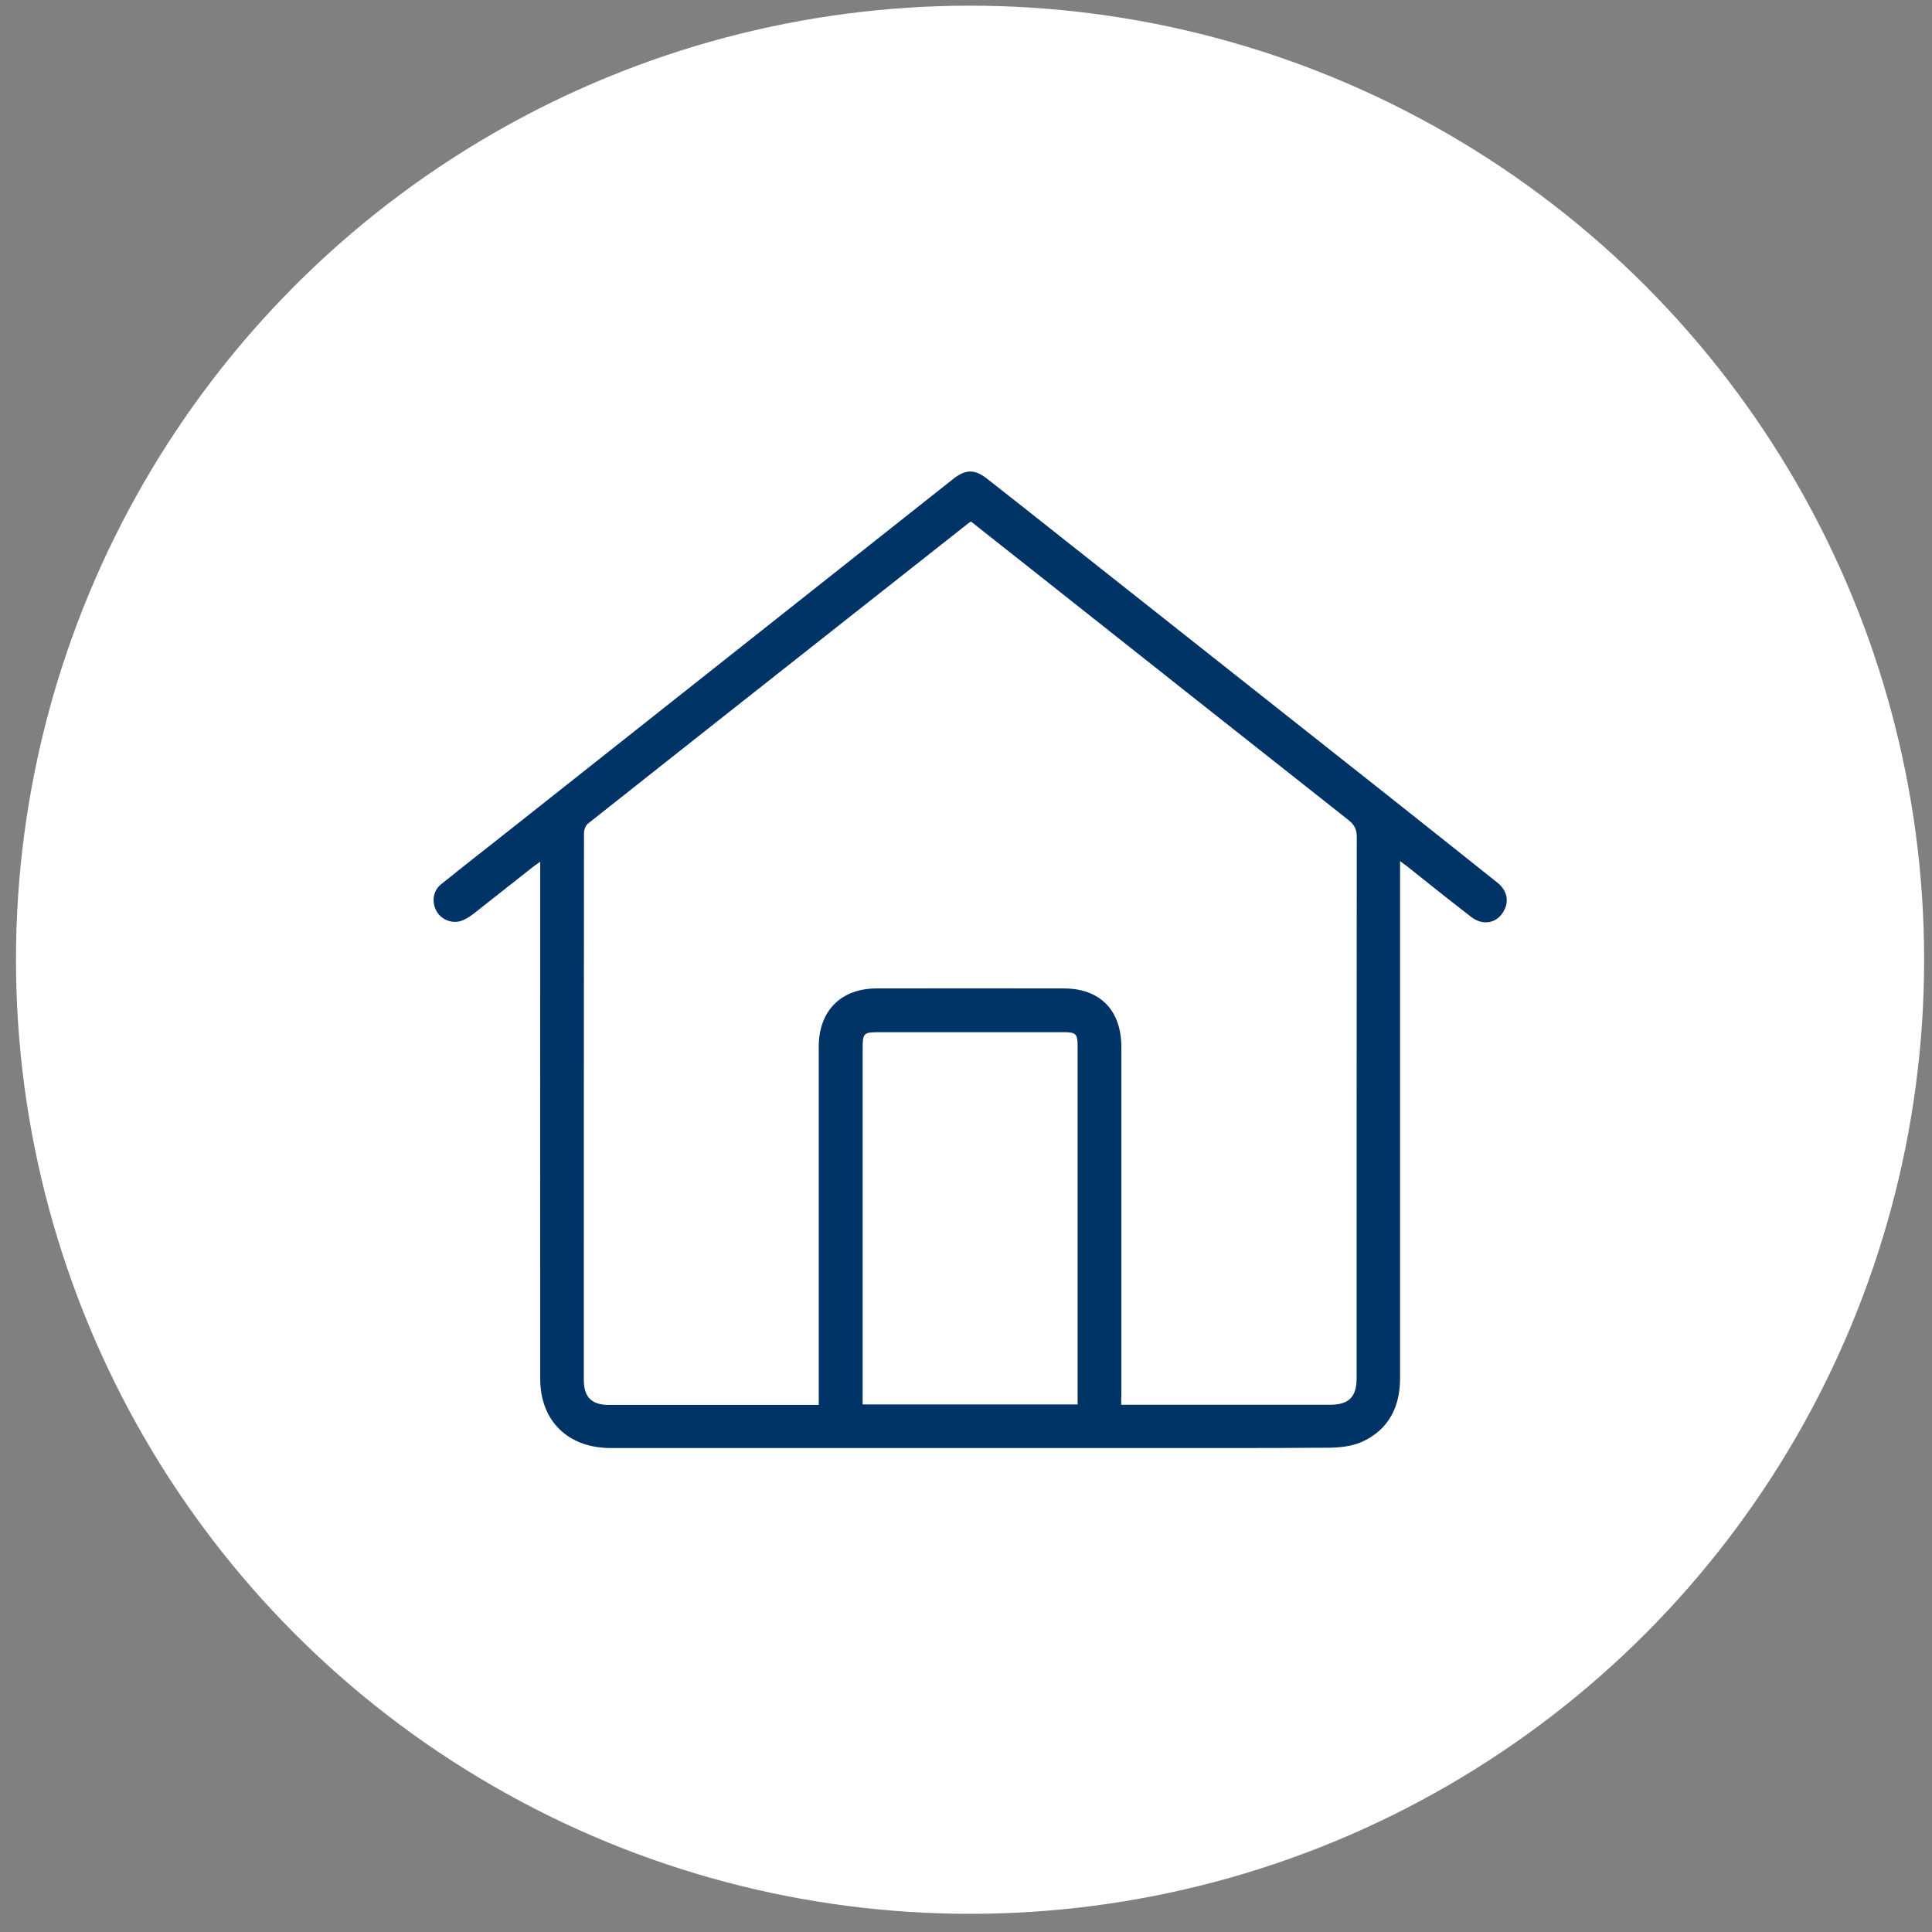
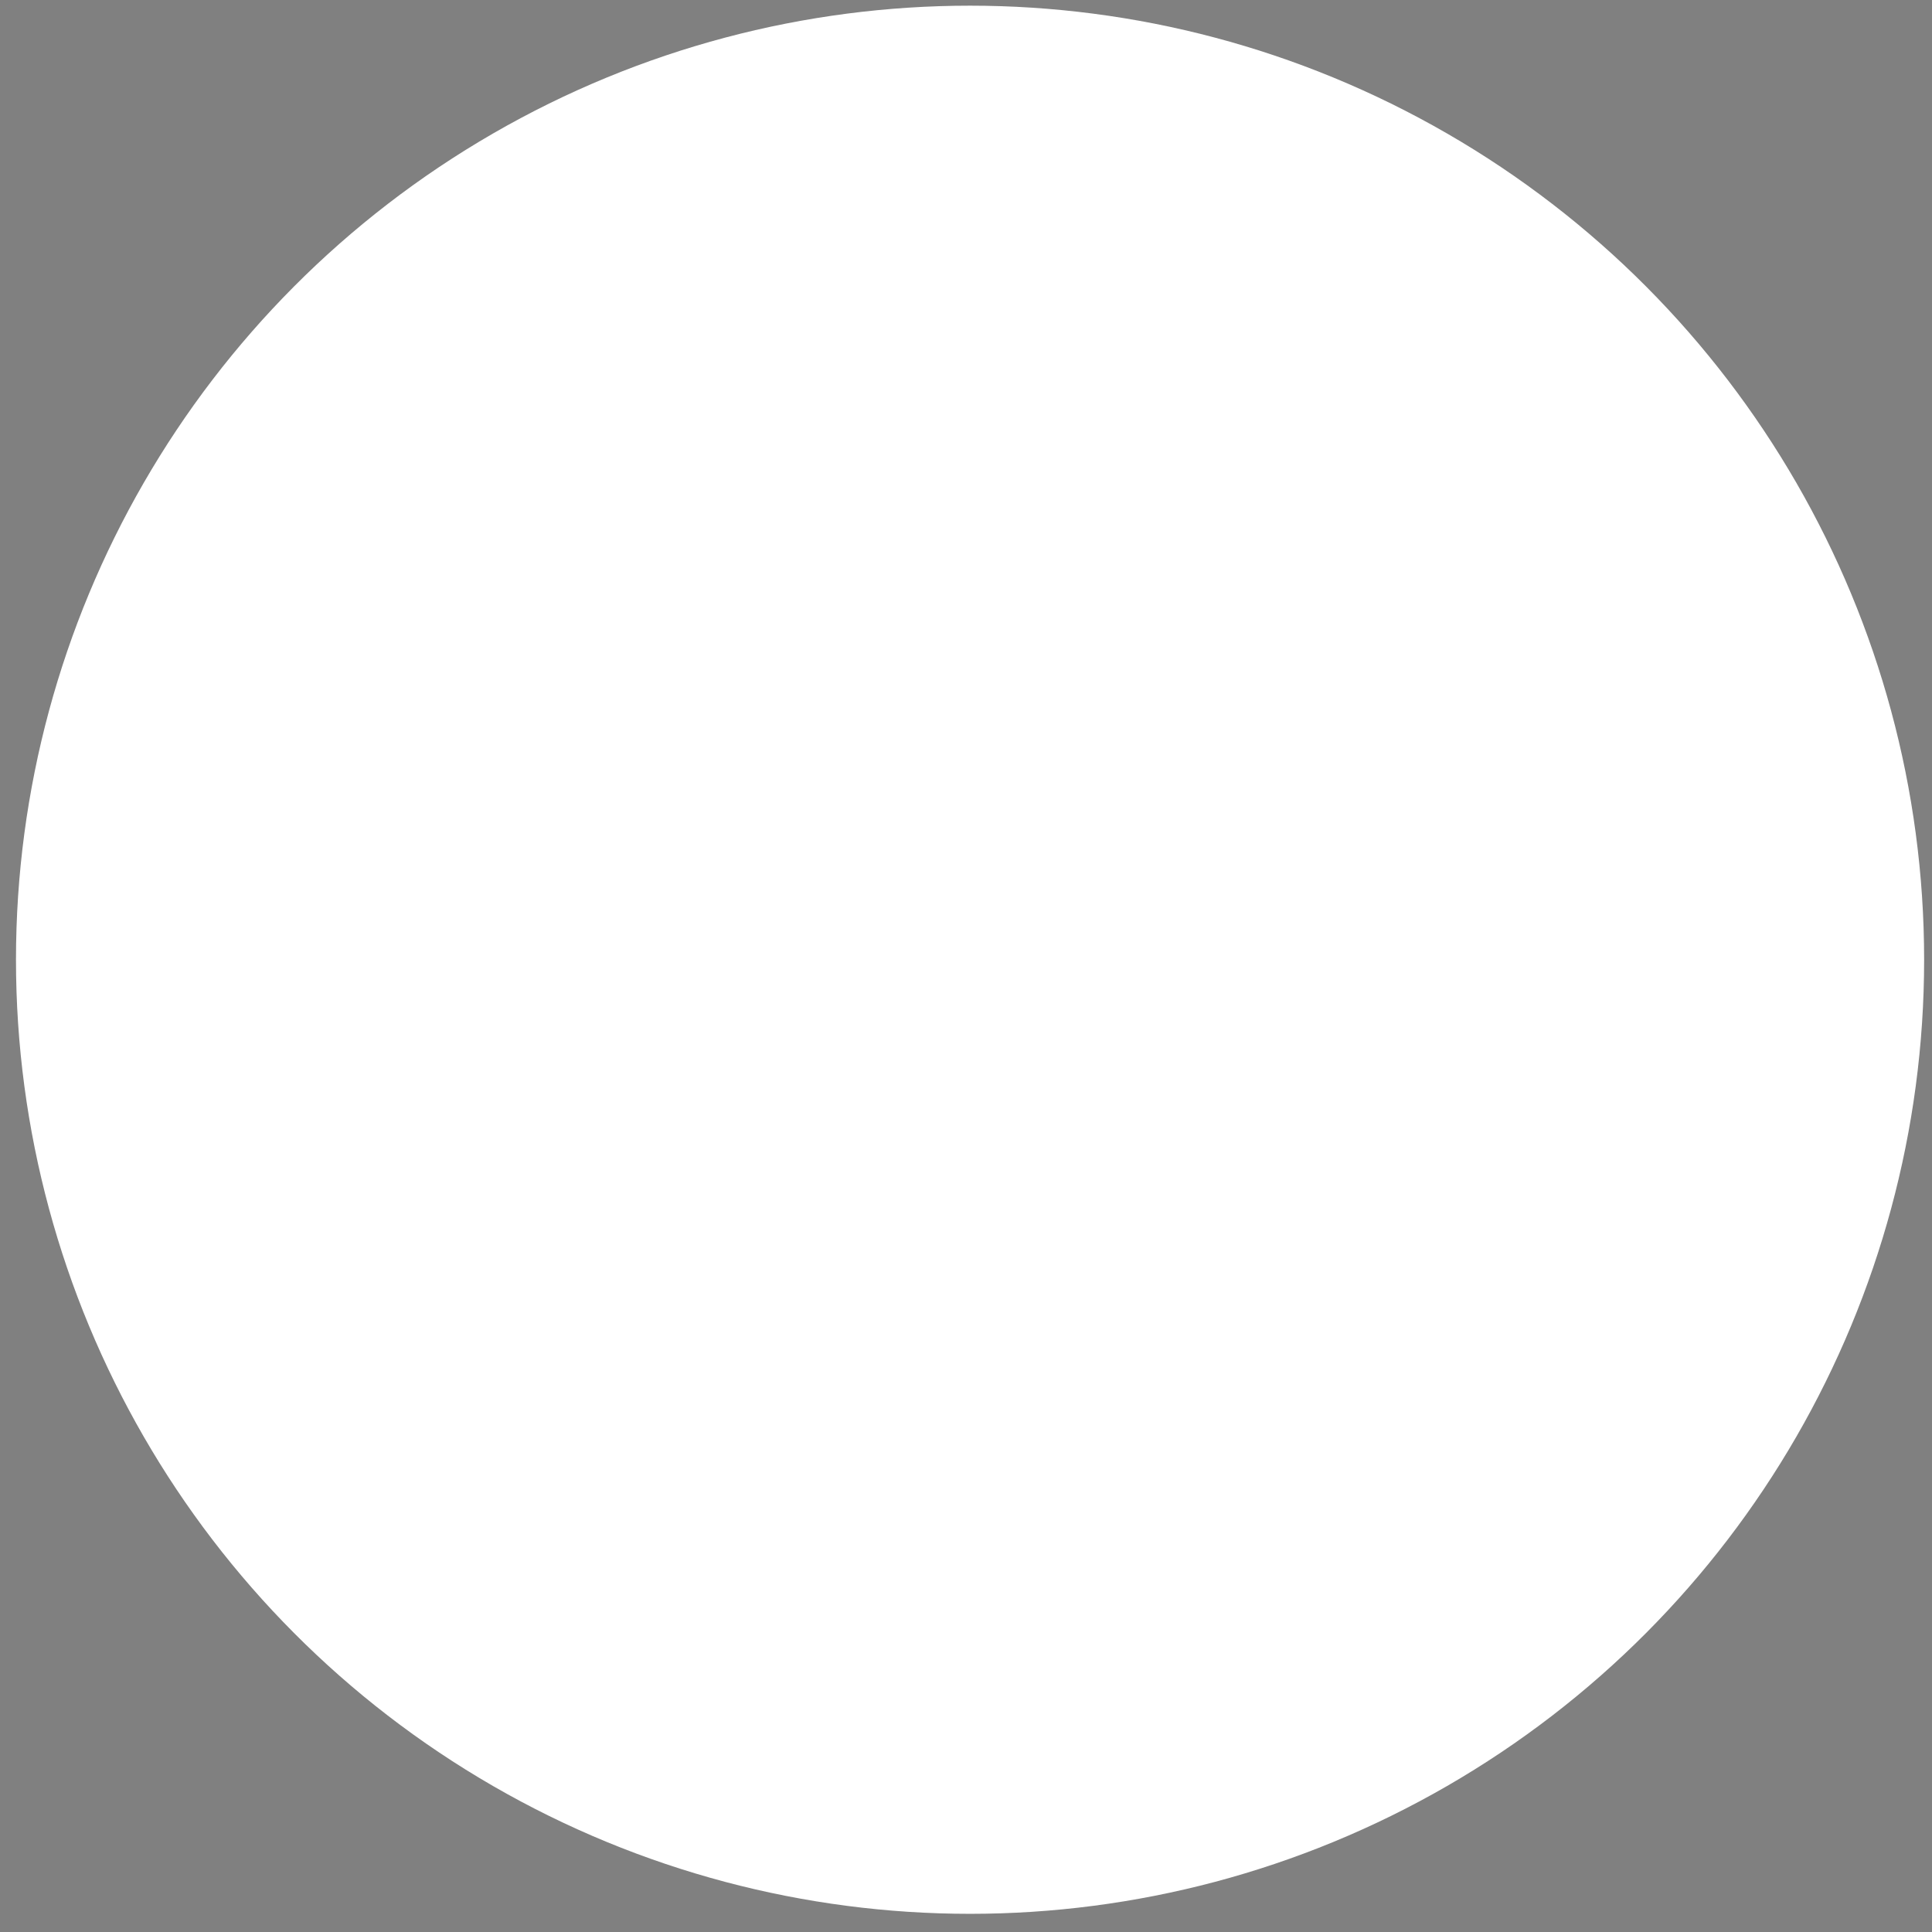
<svg xmlns="http://www.w3.org/2000/svg" width="81" height="81" viewBox="0 0 81 81" fill="none">
  <rect x="0" y="0" width="81" height="81" fill="#808080" stroke="none" />
  <circle cx="40.67" cy="40.238" r="40" fill="white" />
  <g clip-path="url(#clip0_375_285)">
-     <path d="M58.698 36.104C58.698 36.291 58.698 36.412 58.698 36.532C58.698 43.616 58.698 50.706 58.698 57.79C58.698 58.982 58.222 59.933 57.117 60.442C56.709 60.629 56.214 60.689 55.758 60.696C52.96 60.716 50.154 60.709 47.356 60.709C40.105 60.709 32.847 60.709 25.596 60.709C23.828 60.709 22.656 59.585 22.649 57.824C22.643 50.861 22.649 43.897 22.649 36.934C22.649 36.693 22.649 36.445 22.649 36.13C22.516 36.224 22.428 36.278 22.355 36.338C21.531 36.988 20.708 37.637 19.884 38.286C19.73 38.407 19.556 38.528 19.375 38.594C18.974 38.748 18.512 38.568 18.304 38.206C18.09 37.825 18.15 37.349 18.485 37.081C19.422 36.325 20.373 35.581 21.317 34.838C27.45 29.984 33.583 25.13 39.716 20.276C39.81 20.202 39.91 20.122 40.004 20.048C40.506 19.673 40.868 19.673 41.37 20.061C42.401 20.865 43.419 21.675 44.443 22.485C49.063 26.141 53.683 29.79 58.303 33.446C59.796 34.631 61.289 35.816 62.782 37.008C63.23 37.362 63.297 37.885 62.956 38.333C62.655 38.728 62.126 38.789 61.677 38.441C60.767 37.737 59.869 37.021 58.972 36.305C58.898 36.251 58.825 36.197 58.698 36.104ZM47.007 58.895C47.181 58.895 47.302 58.895 47.423 58.895C50.201 58.895 52.98 58.895 55.758 58.895C56.548 58.895 56.877 58.574 56.877 57.784C56.877 50.218 56.877 42.652 56.883 35.086C56.883 34.751 56.769 34.564 56.522 34.37C52.049 30.841 47.583 27.306 43.111 23.764C42.307 23.128 41.504 22.499 40.714 21.869C40.66 21.896 40.64 21.903 40.627 21.916C35.297 26.121 29.968 30.319 24.651 34.53C24.551 34.611 24.484 34.791 24.484 34.925C24.477 42.572 24.477 50.211 24.477 57.857C24.477 58.574 24.805 58.902 25.522 58.902C28.334 58.902 31.146 58.902 33.958 58.902C34.079 58.902 34.192 58.902 34.326 58.902C34.326 58.714 34.326 58.587 34.326 58.453C34.326 53.599 34.326 48.745 34.326 43.891C34.326 42.377 35.257 41.44 36.763 41.44C39.375 41.433 41.986 41.44 44.597 41.44C44.852 41.44 45.113 41.467 45.36 41.527C46.425 41.795 47.014 42.645 47.014 43.897C47.014 48.751 47.014 53.606 47.014 58.46C47.007 58.587 47.007 58.721 47.007 58.895ZM45.18 58.882C45.18 58.761 45.18 58.661 45.18 58.56C45.18 53.666 45.18 48.765 45.18 43.87C45.18 43.342 45.113 43.275 44.584 43.275C42.006 43.275 39.428 43.275 36.857 43.275C36.208 43.275 36.167 43.315 36.167 43.951C36.167 48.805 36.167 53.653 36.167 58.507C36.167 58.627 36.167 58.748 36.167 58.882C39.181 58.882 42.153 58.882 45.18 58.882Z" fill="#003366" />
-   </g>
+     </g>
  <defs>
    <clipPath id="clip0_375_285">
      <rect width="45" height="40.943" fill="white" transform="translate(18.17 19.767)" />
    </clipPath>
  </defs>
</svg>